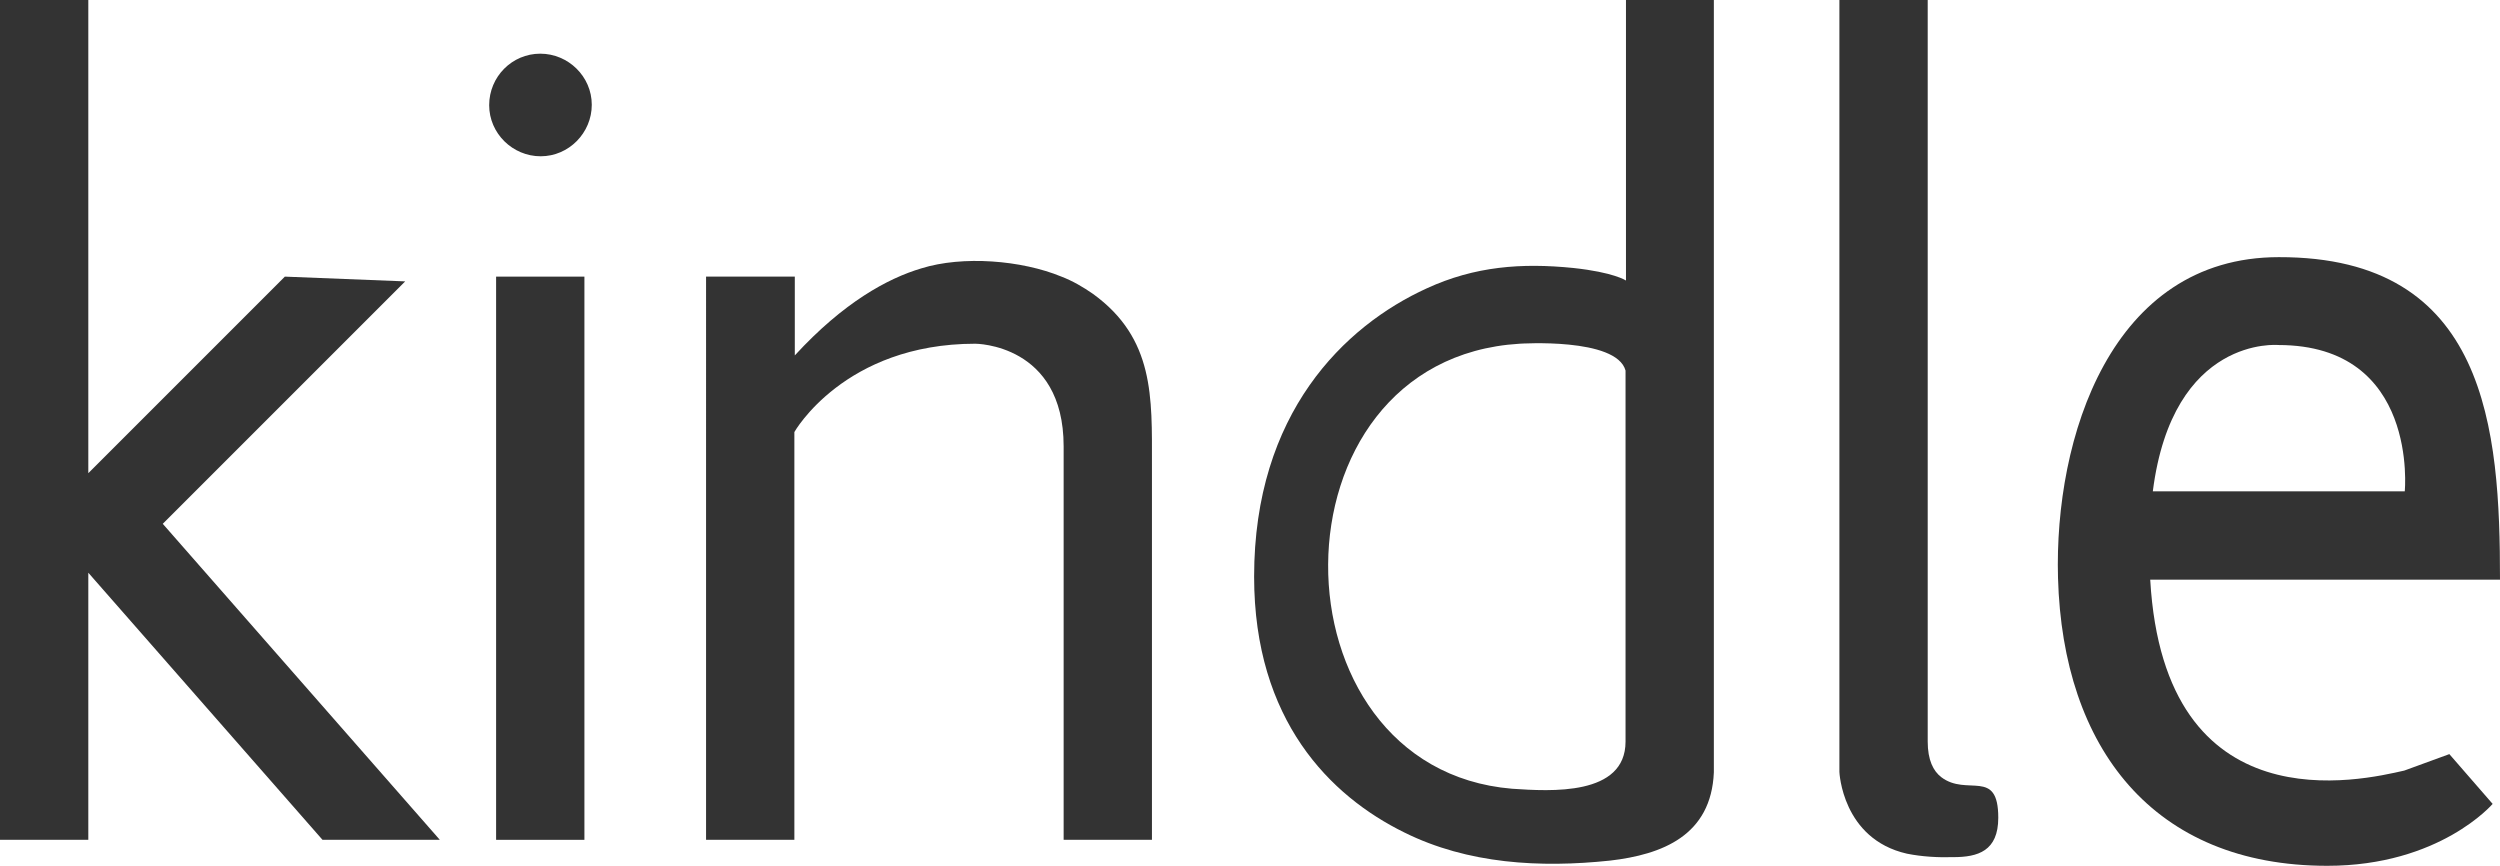
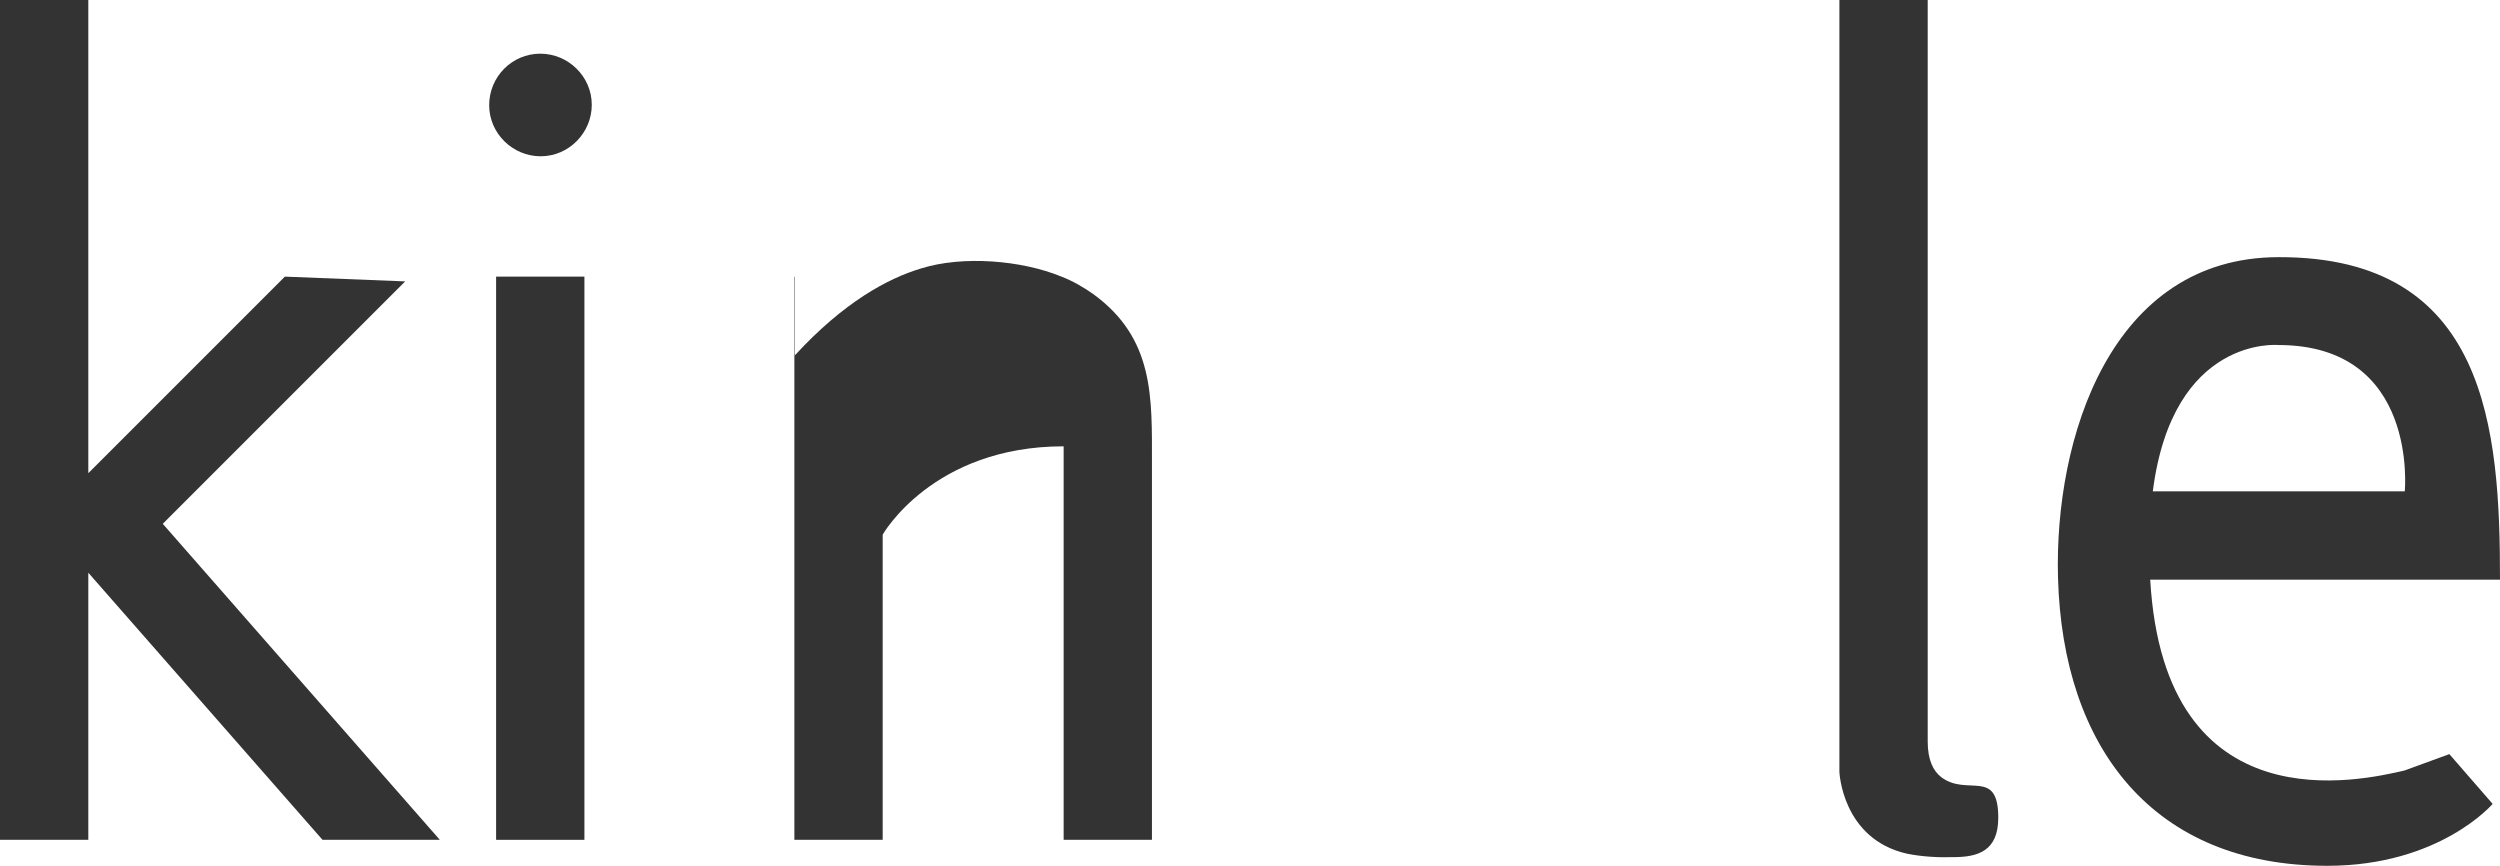
<svg xmlns="http://www.w3.org/2000/svg" version="1.1" id="Layer_1" x="0px" y="0px" viewBox="0 0 577.5 200" style="enable-background:new 0 0 577.5 200;" xml:space="preserve">
  <style type="text/css">
	.st0{fill-rule:evenodd;clip-rule:evenodd;fill:#333333;}
</style>
  <polygon class="st0" points="0,0 20.4,0 20.4,109.3 65.8,63.9 93.6,65 37.6,121 101.6,194 74.5,194 20.4,132.3 20.4,194 0,194 0,0   " />
  <polygon class="st0" points="114.6,63.9 135,63.9 135,194 114.6,194 114.6,63.9 " />
-   <path class="st0" d="M163.2,63.9h20.4v18.2c11.3-12.3,21.5-17.8,29.2-20.1c9.6-3,23.2-1.9,32.4,1.9c2.6,1,5,2.4,7.3,4  c14.2,10.3,13.6,23.9,13.6,39.3V194h-20.4v-90.9c0-23.7-20.4-23.7-20.4-23.7c-30.3,0-41.8,20.4-41.8,20.4V194h-20.4V63.9L163.2,63.9  z" />
-   <path class="st0" d="M375.5,0h20.4v178.4c-0.6,14.6-11.9,19-24,20.4c-16.1,1.7-32.8,0.8-47.5-6.5c-17.1-8.4-34.7-25.9-34.7-59.1  c0-37.7,20.8-57.9,39.9-66.6c11.1-5.1,21.9-5.9,33.8-4.7c9.4,1,12.2,2.9,12.2,2.9V0z M375.5,171.3V85.6c-2.1-7.7-24.5-6.2-24.5-6.2  c-58.9,3.6-58.4,98.1-1.7,102.8C358.2,182.8,375.5,183.9,375.5,171.3L375.5,171.3z" />
+   <path class="st0" d="M163.2,63.9h20.4v18.2c11.3-12.3,21.5-17.8,29.2-20.1c9.6-3,23.2-1.9,32.4,1.9c2.6,1,5,2.4,7.3,4  c14.2,10.3,13.6,23.9,13.6,39.3V194h-20.4v-90.9c-30.3,0-41.8,20.4-41.8,20.4V194h-20.4V63.9L163.2,63.9  z" />
  <path class="st0" d="M424.9,0h20.4v171.3c0,4.3,1.3,6.8,3.1,8.2c6,4.6,13.2-2.2,13.2,9.4c0,7.7-4.7,9.1-10.4,9.1  c-3.6,0.1-7.2-0.1-10.7-0.8c-15-3.4-15.6-18.9-15.6-18.9L424.9,0L424.9,0z" />
  <path class="st0" d="M577.5,133.9h-80.8c3.3,57.3,49,46.3,58.7,44.1l10.4-3.8l10,11.5c0,0-12.2,14.3-38.2,14.3  c-40.2,0-61.1-27.2-62.2-66.5c-0.9-32.3,12.2-74.1,51-74.1C574.6,59.3,577.5,99.2,577.5,133.9L577.5,133.9z M497.3,113.5h58.2  c0,0,3.3-33.8-29.2-33.8C526.3,79.7,501.9,77.4,497.3,113.5L497.3,113.5z" />
  <path class="st0" d="M124.8,12.4c6.5,0,11.9,5.3,11.9,11.8s-5.3,11.9-11.8,11.9c-6.5,0-11.9-5.3-11.9-11.8c0,0,0,0,0,0  C113,17.7,118.3,12.4,124.8,12.4z" />
</svg>